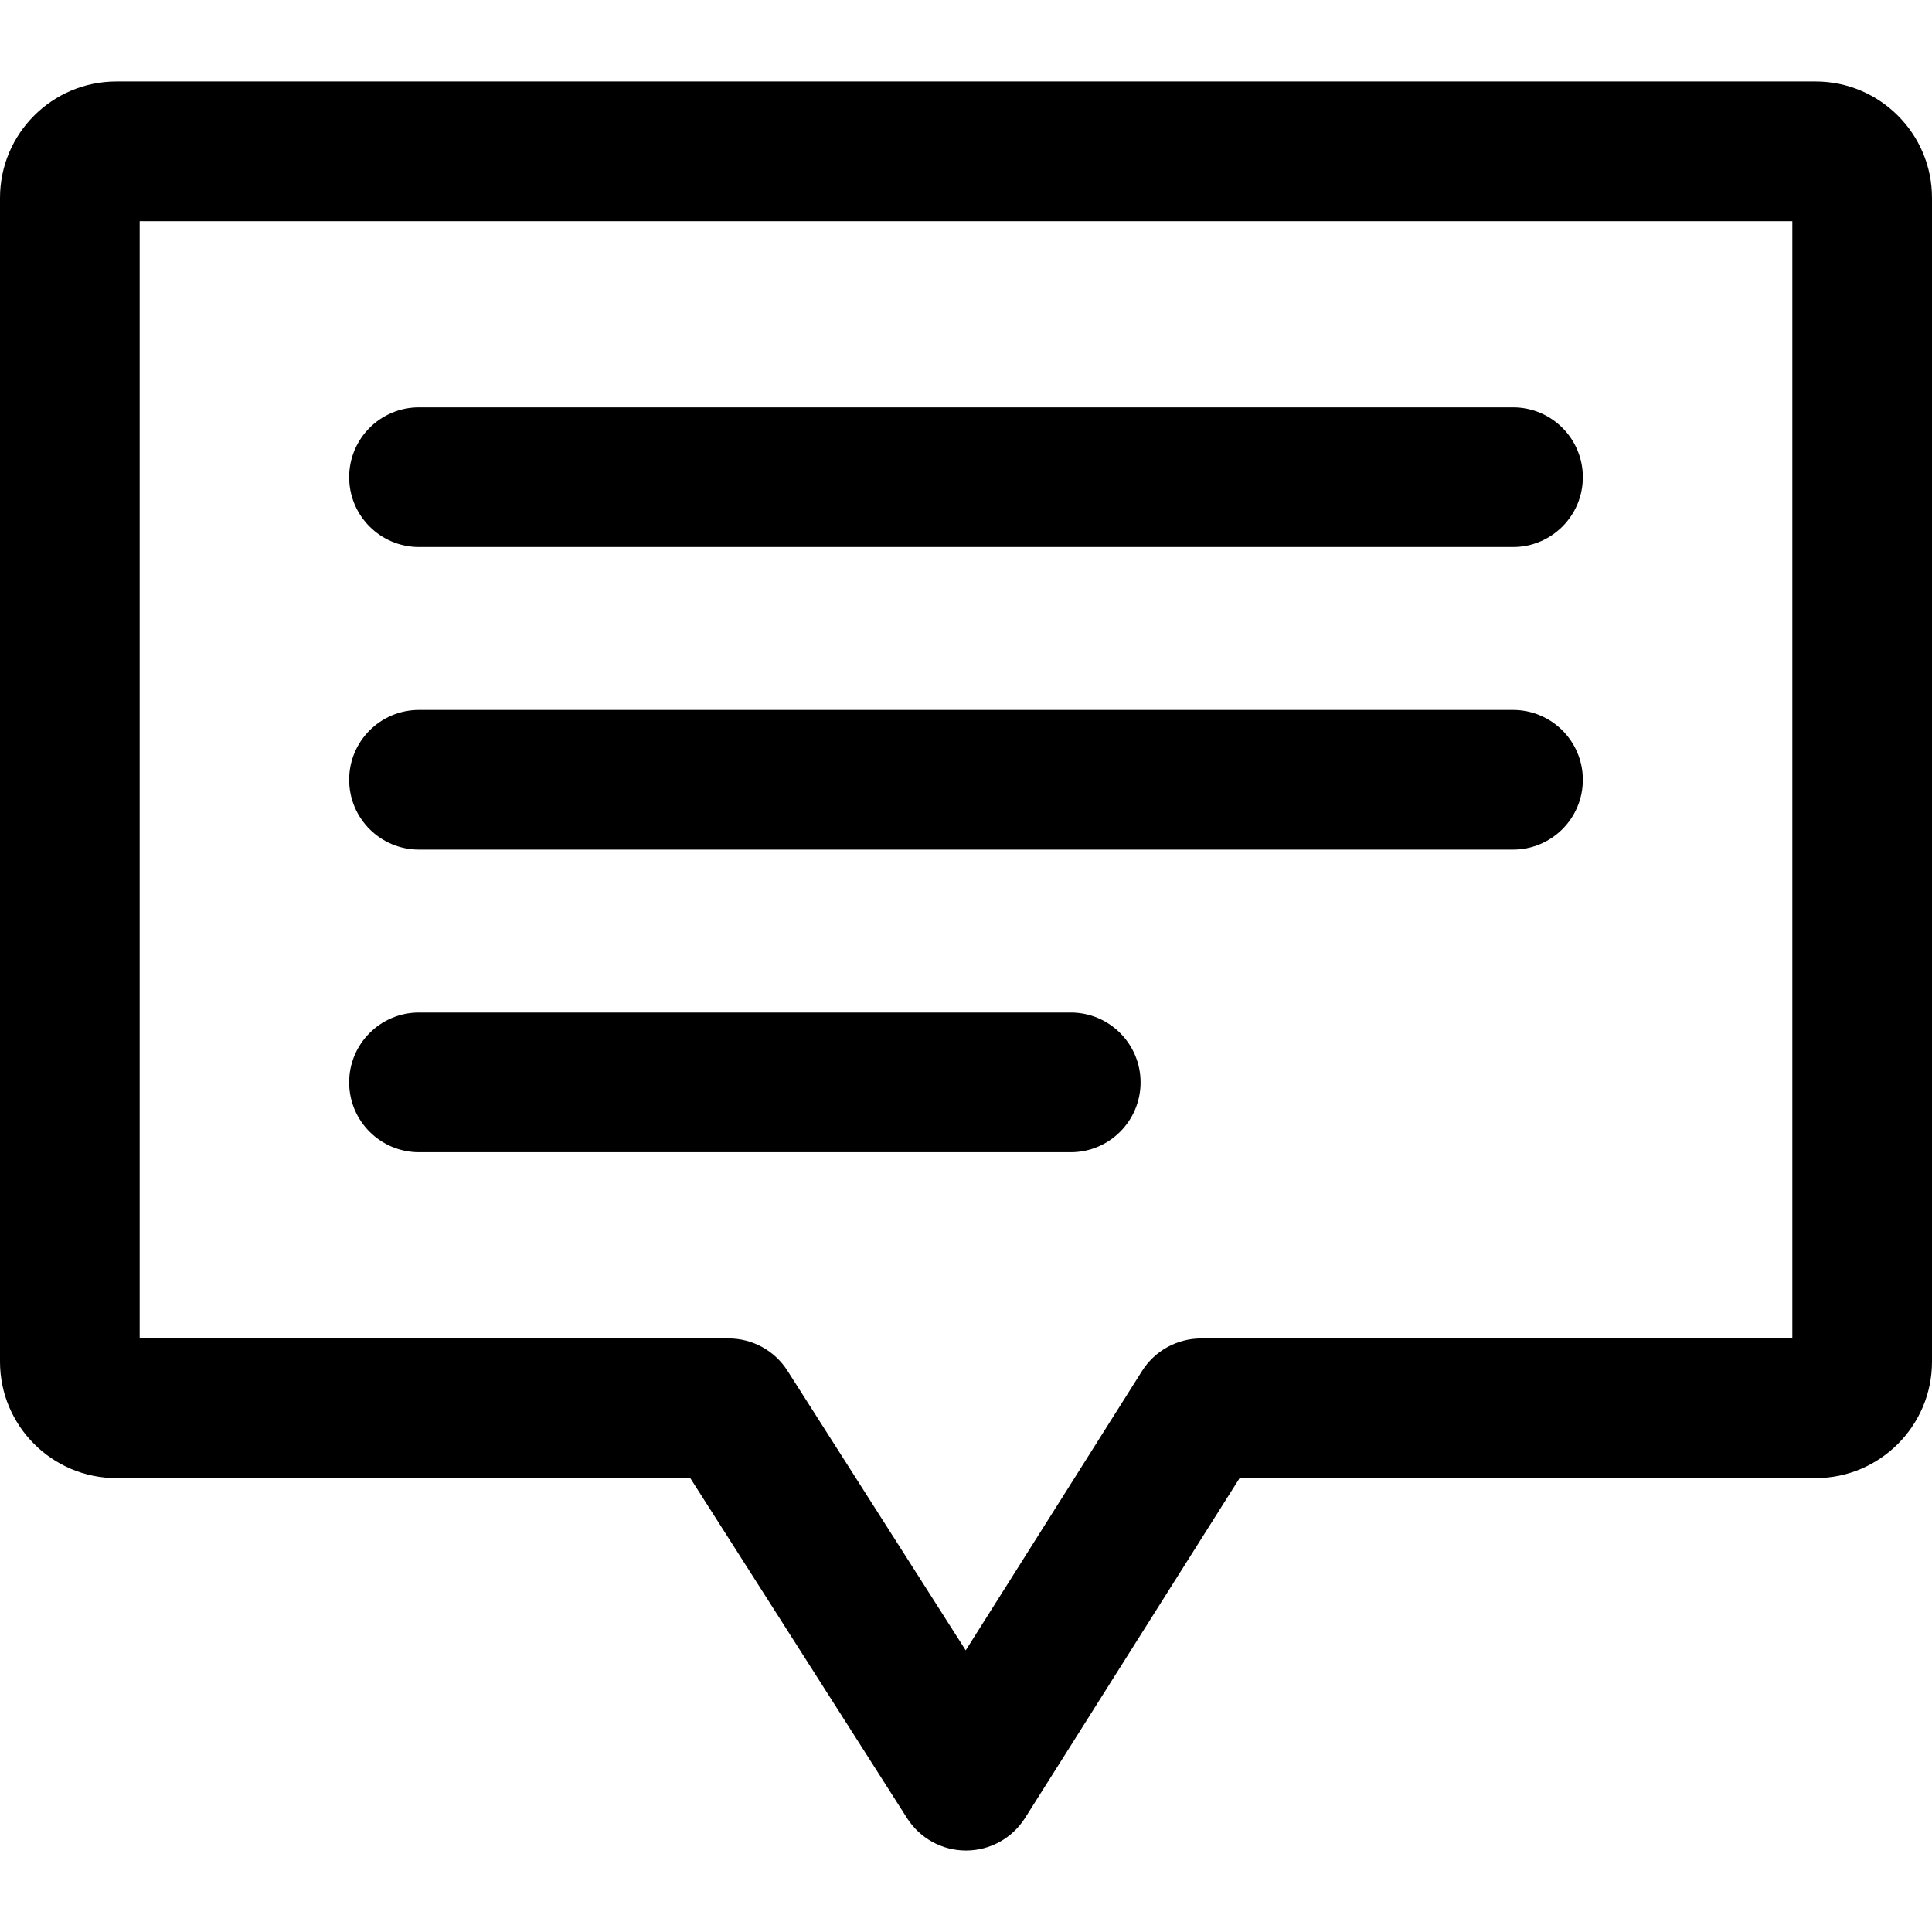
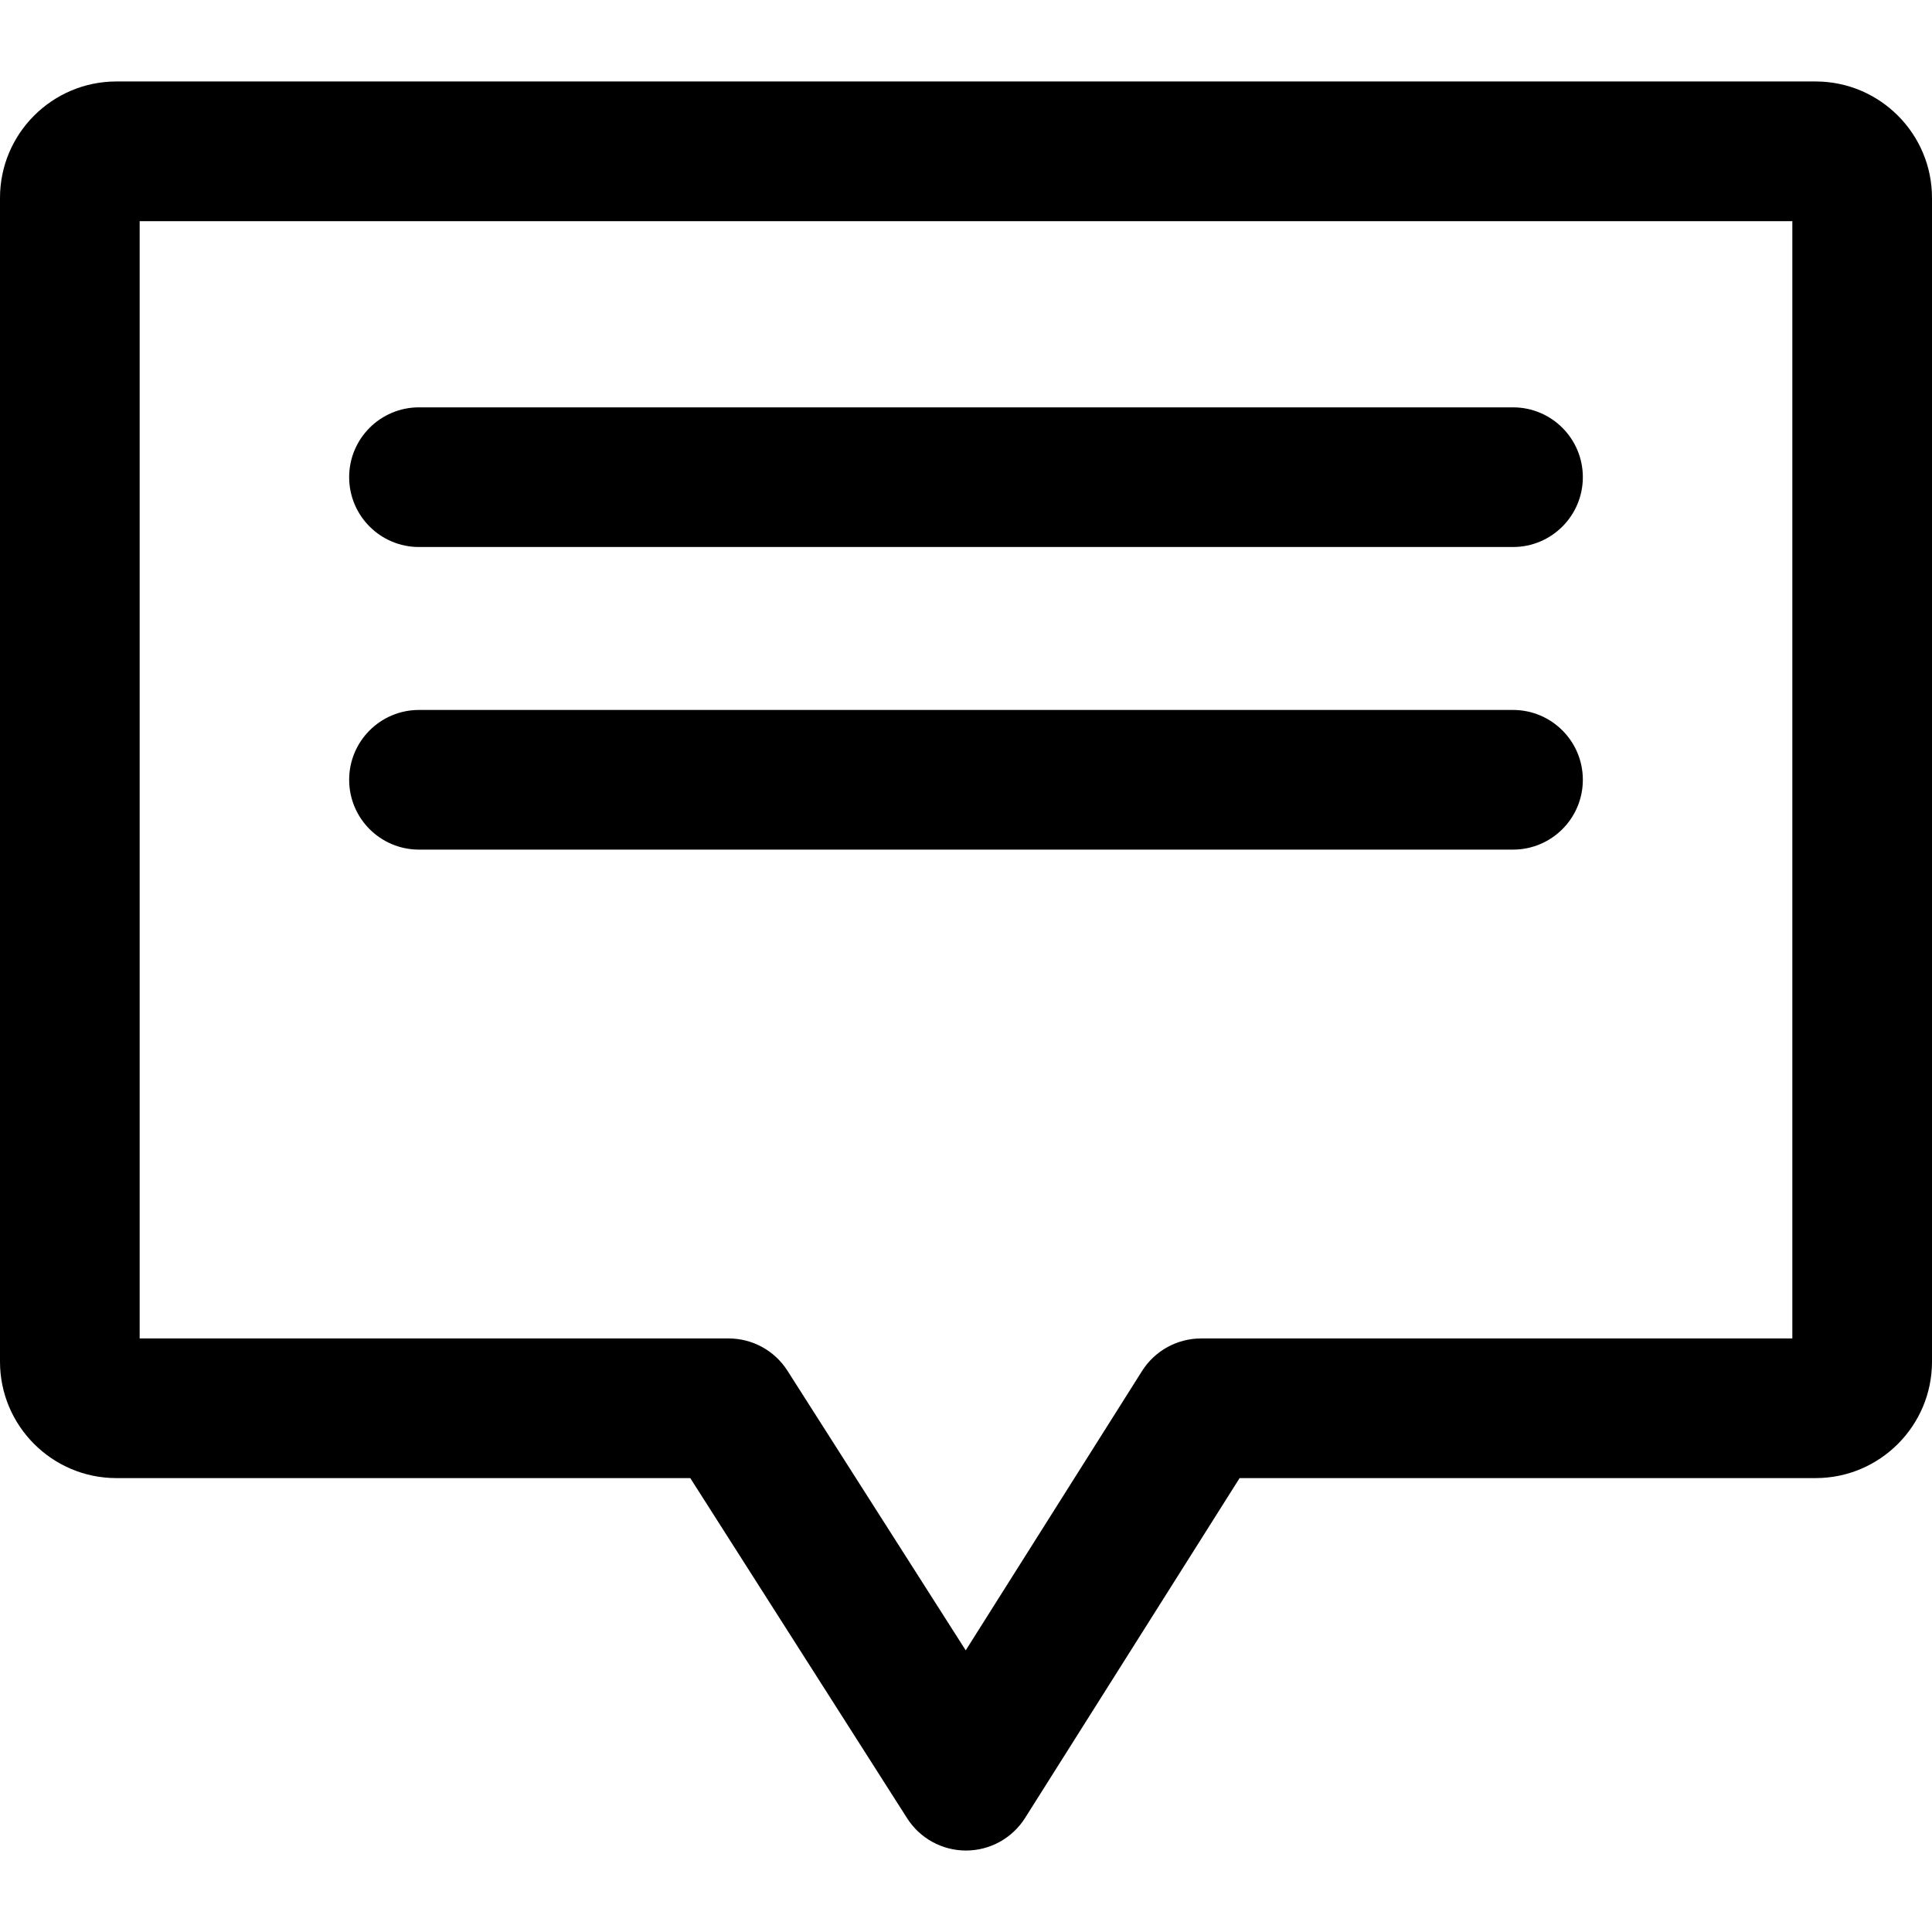
<svg xmlns="http://www.w3.org/2000/svg" version="1.1" id="Capa_1" x="0px" y="0px" viewBox="0 0 512 512" style="enable-background:new 0 0 512 512;" xml:space="preserve">
  <g>
    <g>
      <path d="M481.157,21.59H30.843C13.836,21.59,0,35.427,0,52.434v308.434c0,17.007,13.836,30.843,30.843,30.843h152.089    l57.461,90.137c3.399,5.336,9.284,8.562,15.607,8.562c0.012,0,0.025,0,0.043,0c6.335-0.012,12.22-3.269,15.607-8.624    l56.857-90.075h152.65c17.007,0,30.843-13.836,30.843-30.843V52.434C512,35.427,498.164,21.59,481.157,21.59z M474.988,354.705    H318.304c-6.348,0-12.257,3.257-15.65,8.624l-46.728,74.03l-47.24-74.098c-3.399-5.336-9.284-8.562-15.607-8.562H37.012V58.609    h437.976V354.705z" />
    </g>
  </g>
  <g>
    <g>
      <path d="M400.964,107.952H111.036c-10.221,0-18.506,8.284-18.506,18.506s8.284,18.506,18.506,18.506h289.928    c10.221,0,18.506-8.285,18.506-18.506S411.185,107.952,400.964,107.952z" />
    </g>
  </g>
  <g>
    <g>
      <path d="M400.964,188.145H111.036c-10.221,0-18.506,8.284-18.506,18.506c0,10.221,8.284,18.506,18.506,18.506h289.928    c10.221,0,18.506-8.285,18.506-18.506C419.47,196.429,411.185,188.145,400.964,188.145z" />
    </g>
  </g>
  <g>
    <g>
-       <path d="M283.759,268.337H111.036c-10.221,0-18.506,8.285-18.506,18.506s8.284,18.506,18.506,18.506h172.723    c10.221,0,18.506-8.285,18.506-18.506S293.981,268.337,283.759,268.337z" />
-     </g>
+       </g>
  </g>
  <g>
</g>
  <g>
</g>
  <g>
</g>
  <g>
</g>
  <g>
</g>
  <g>
</g>
  <g>
</g>
  <g>
</g>
  <g>
</g>
  <g>
</g>
  <g>
</g>
  <g>
</g>
  <g>
</g>
  <g>
</g>
  <g>
</g>
</svg>